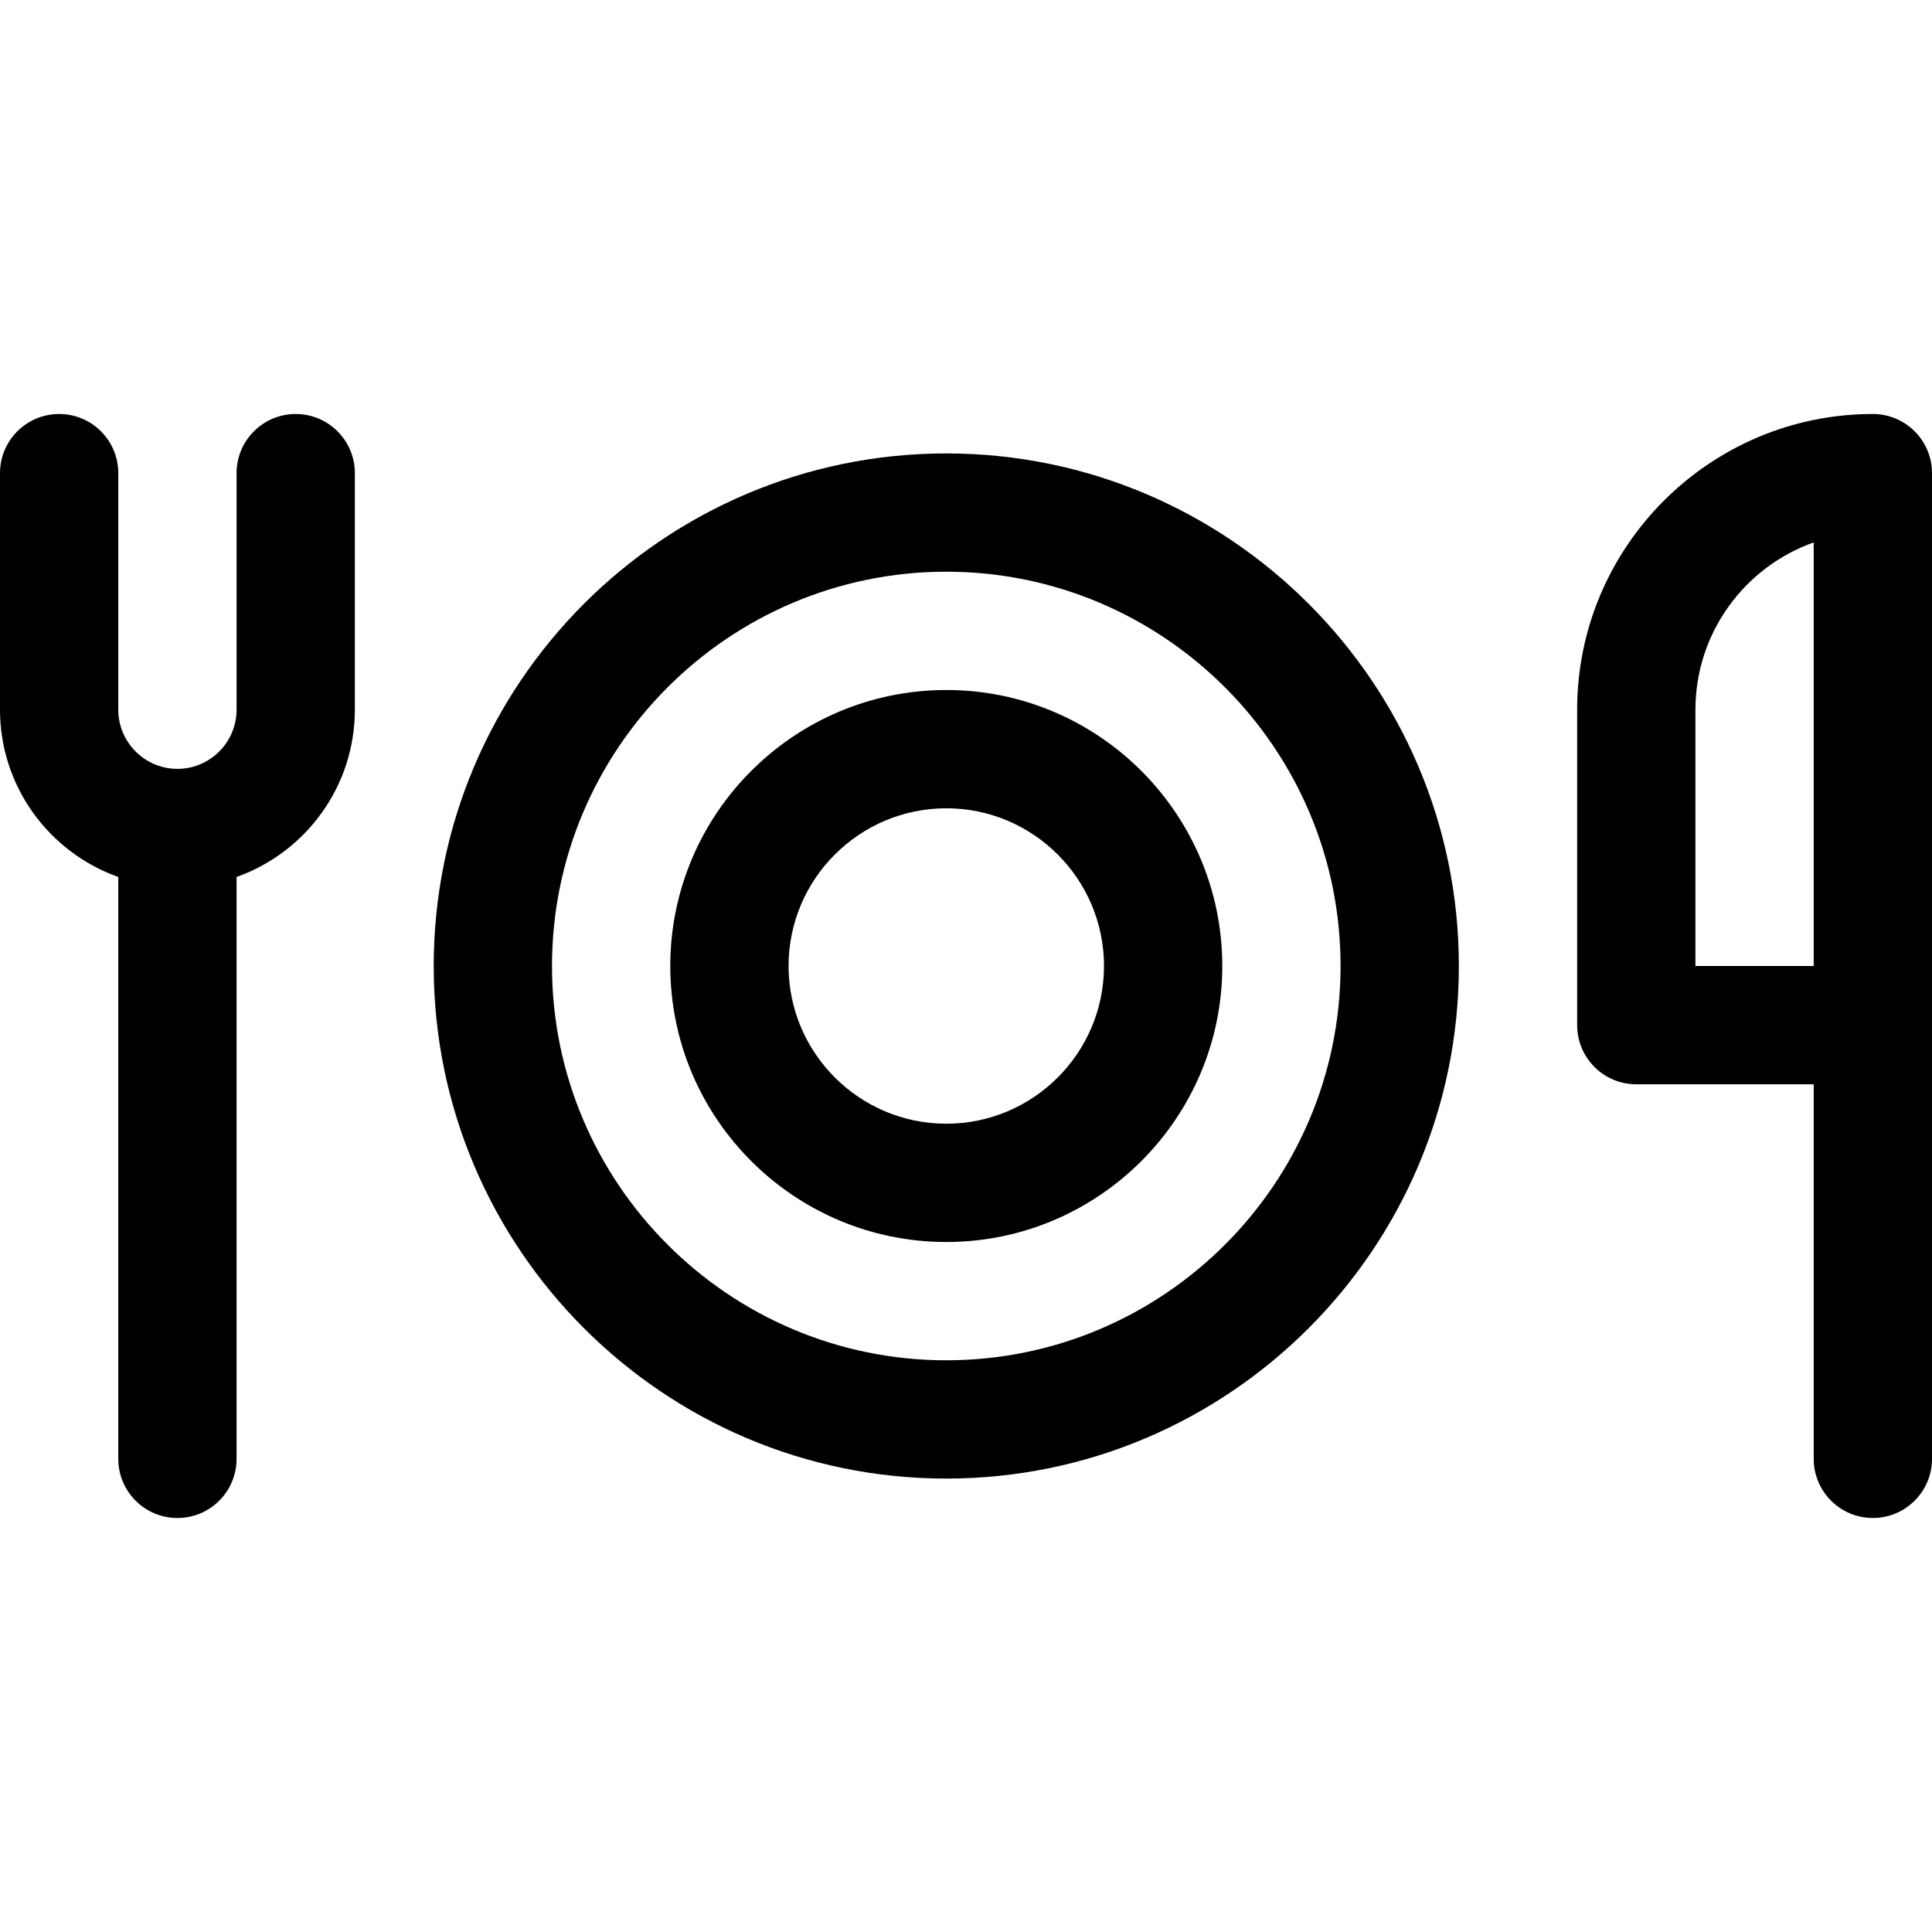
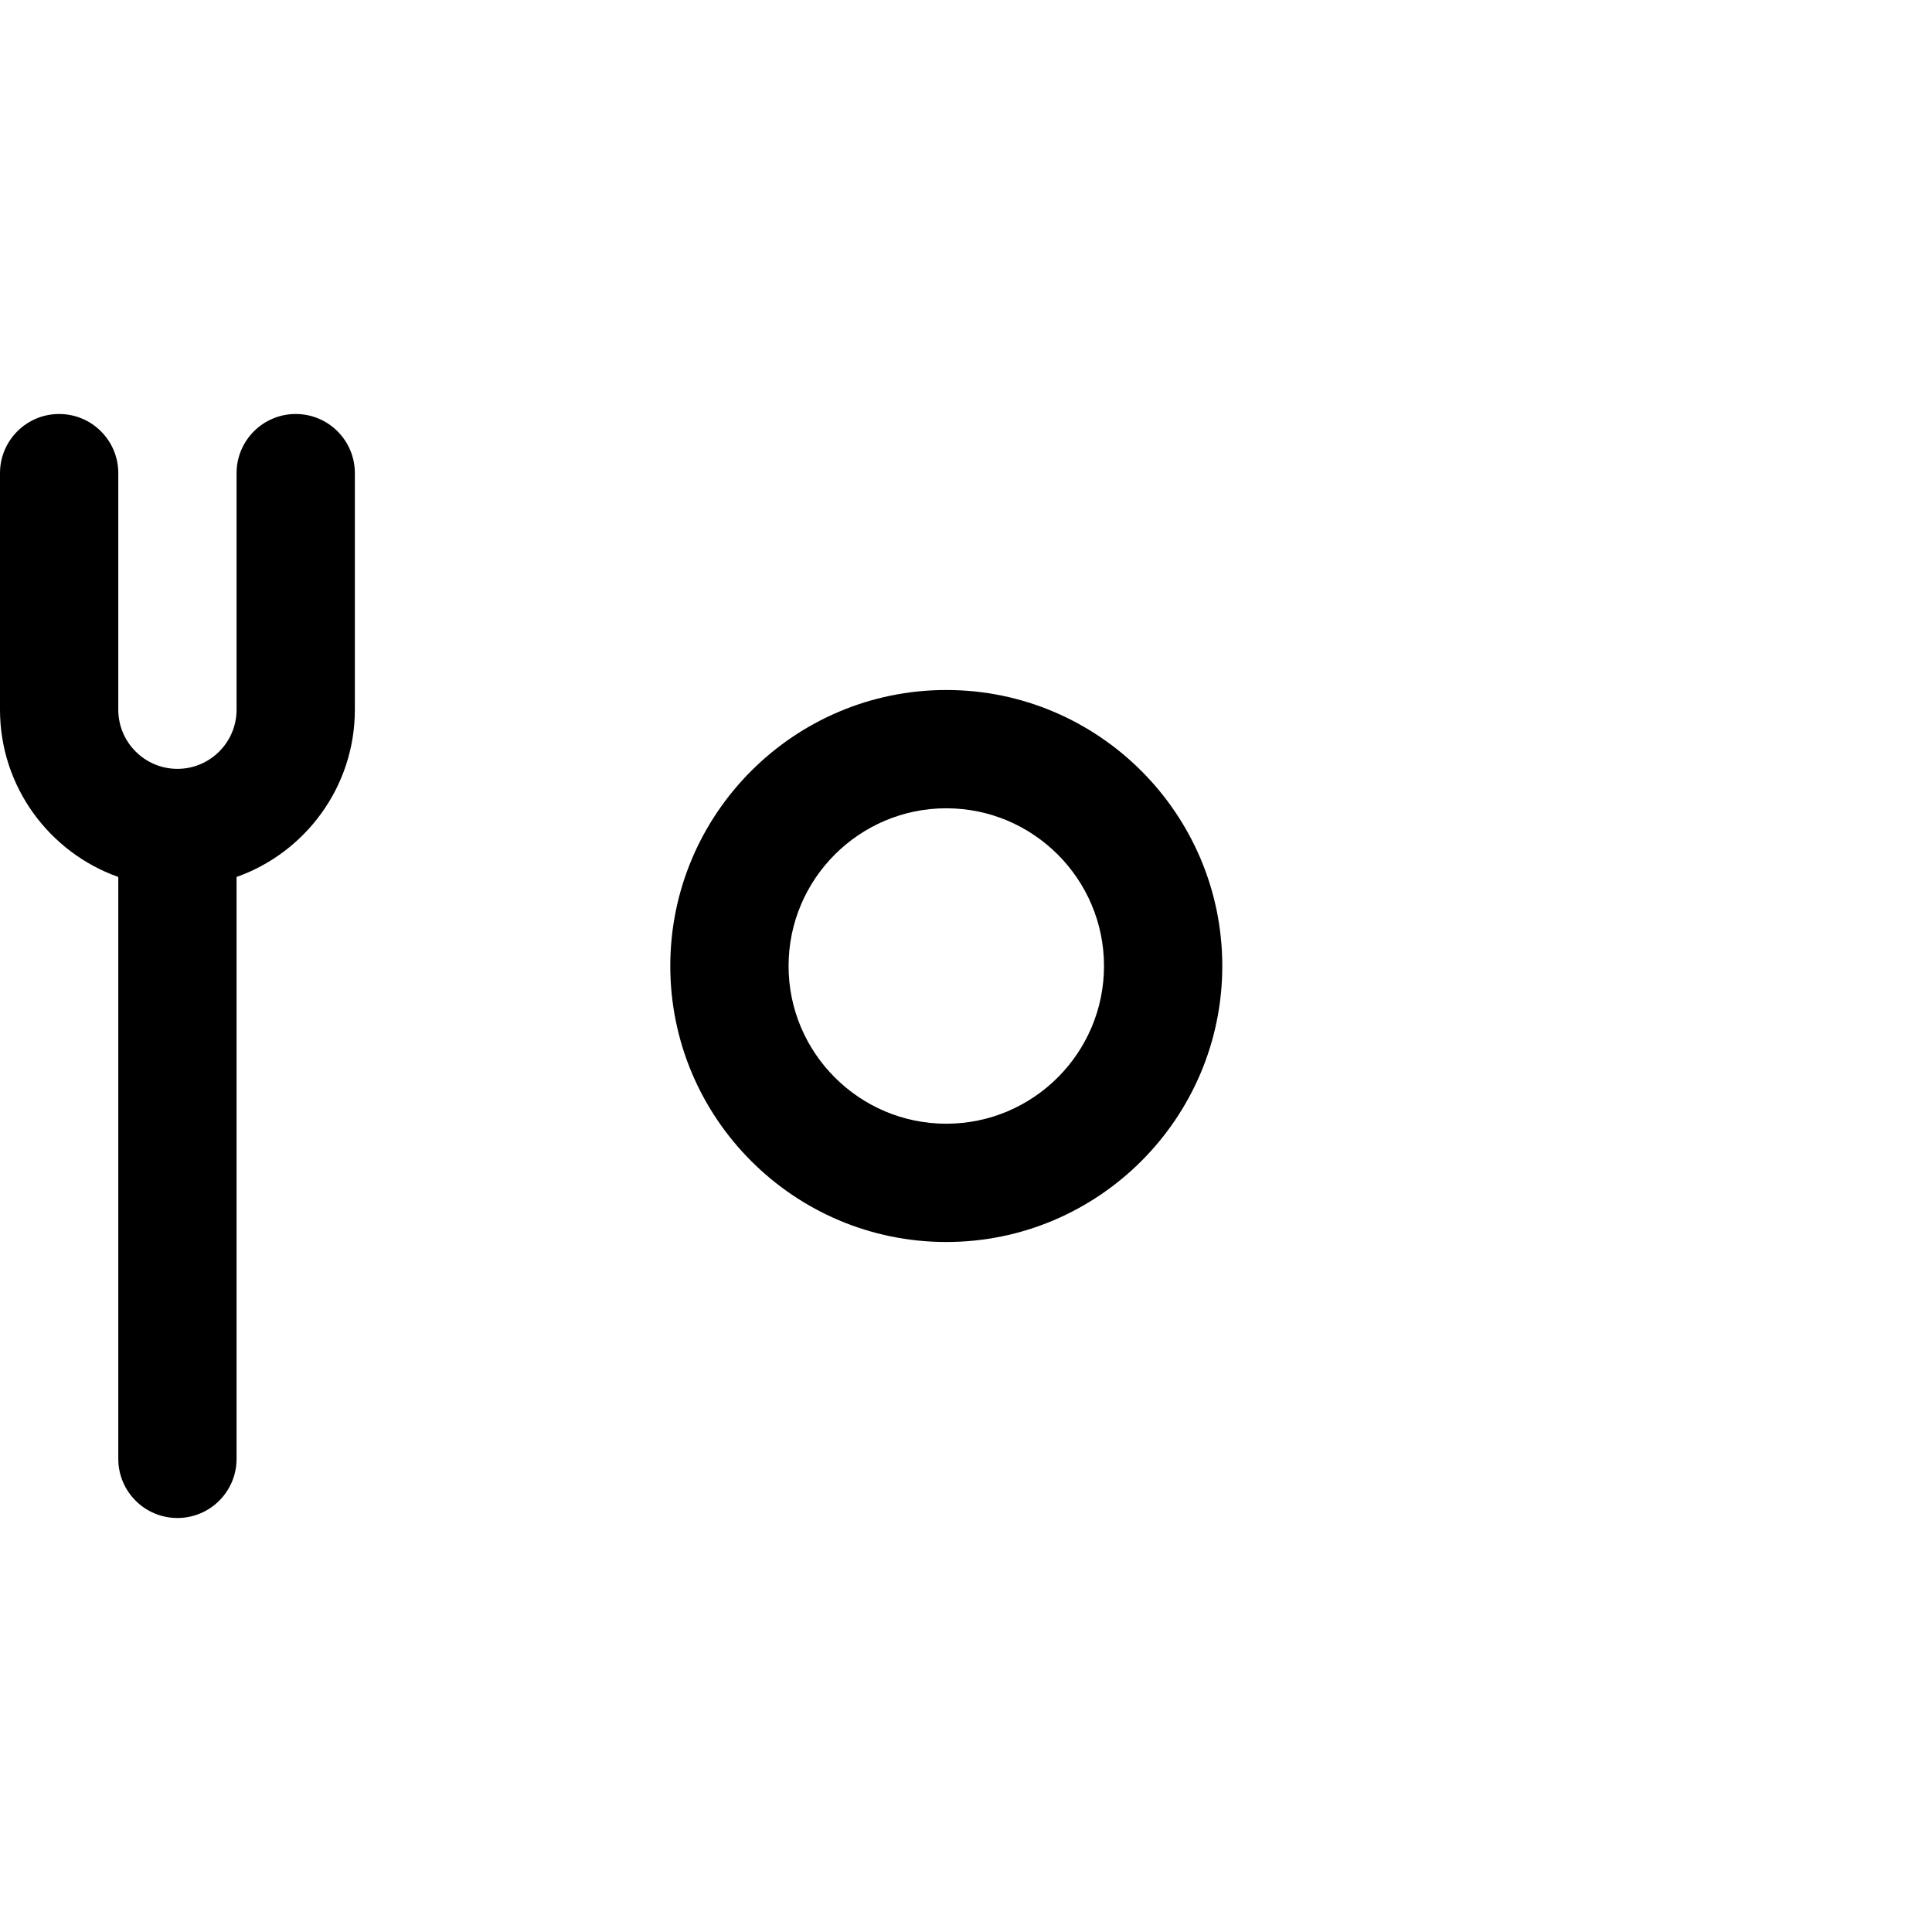
<svg xmlns="http://www.w3.org/2000/svg" fill="#000000" height="800px" width="800px" version="1.1" id="Layer_1" viewBox="0 0 512 512" xml:space="preserve">
  <g>
    <g>
-       <path d="M496.327,109.714c-43.212,0-78.367,35.156-78.367,78.367v83.592c0,8.656,7.018,15.673,15.673,15.673h47.02v99.265    c0,8.656,7.018,15.673,15.673,15.673S512,395.268,512,386.612V125.388C512,116.732,504.982,109.714,496.327,109.714z M480.653,256    h-31.347v-67.918c0-20.434,13.102-37.866,31.347-44.335V256z" />
-     </g>
+       </g>
  </g>
  <g>
    <g>
      <path d="M78.367,109.714c-8.656,0-15.673,7.018-15.673,15.673v62.686c0,8.646-7.031,15.682-15.675,15.682    c-8.641,0-15.672-7.033-15.672-15.68v-62.688c0-8.656-7.018-15.673-15.673-15.673C7.018,109.714,0,116.732,0,125.388v62.688    c0,20.436,13.105,37.86,31.347,44.33l-0.001,154.207c0,8.656,7.018,15.673,15.673,15.673c8.656,0,15.674-7.018,15.674-15.673    l0.001-154.207c18.243-6.471,31.347-23.896,31.347-44.332v-62.686C94.041,116.732,87.023,109.714,78.367,109.714z" />
    </g>
  </g>
  <g>
    <g>
-       <path d="M250.776,120.163c-74.9,0-135.837,60.936-135.837,135.837s60.936,135.837,135.837,135.837    c74.901,0,135.837-60.936,135.837-135.837S325.677,120.163,250.776,120.163z M250.776,360.49    c-57.616,0-104.49-46.874-104.49-104.49s46.874-104.49,104.49-104.49c57.617,0,104.49,46.874,104.49,104.49    S308.392,360.49,250.776,360.49z" />
-     </g>
+       </g>
  </g>
  <g>
    <g>
      <path d="M250.776,182.857c-40.331,0-73.143,32.812-73.143,73.143c0,40.331,32.812,73.143,73.143,73.143    c40.332,0,73.143-32.812,73.143-73.143C323.918,215.669,291.108,182.857,250.776,182.857z M250.776,297.796    c-23.046,0-41.796-18.75-41.796-41.796s18.75-41.796,41.796-41.796s41.796,18.75,41.796,41.796S273.822,297.796,250.776,297.796z" />
    </g>
  </g>
</svg>